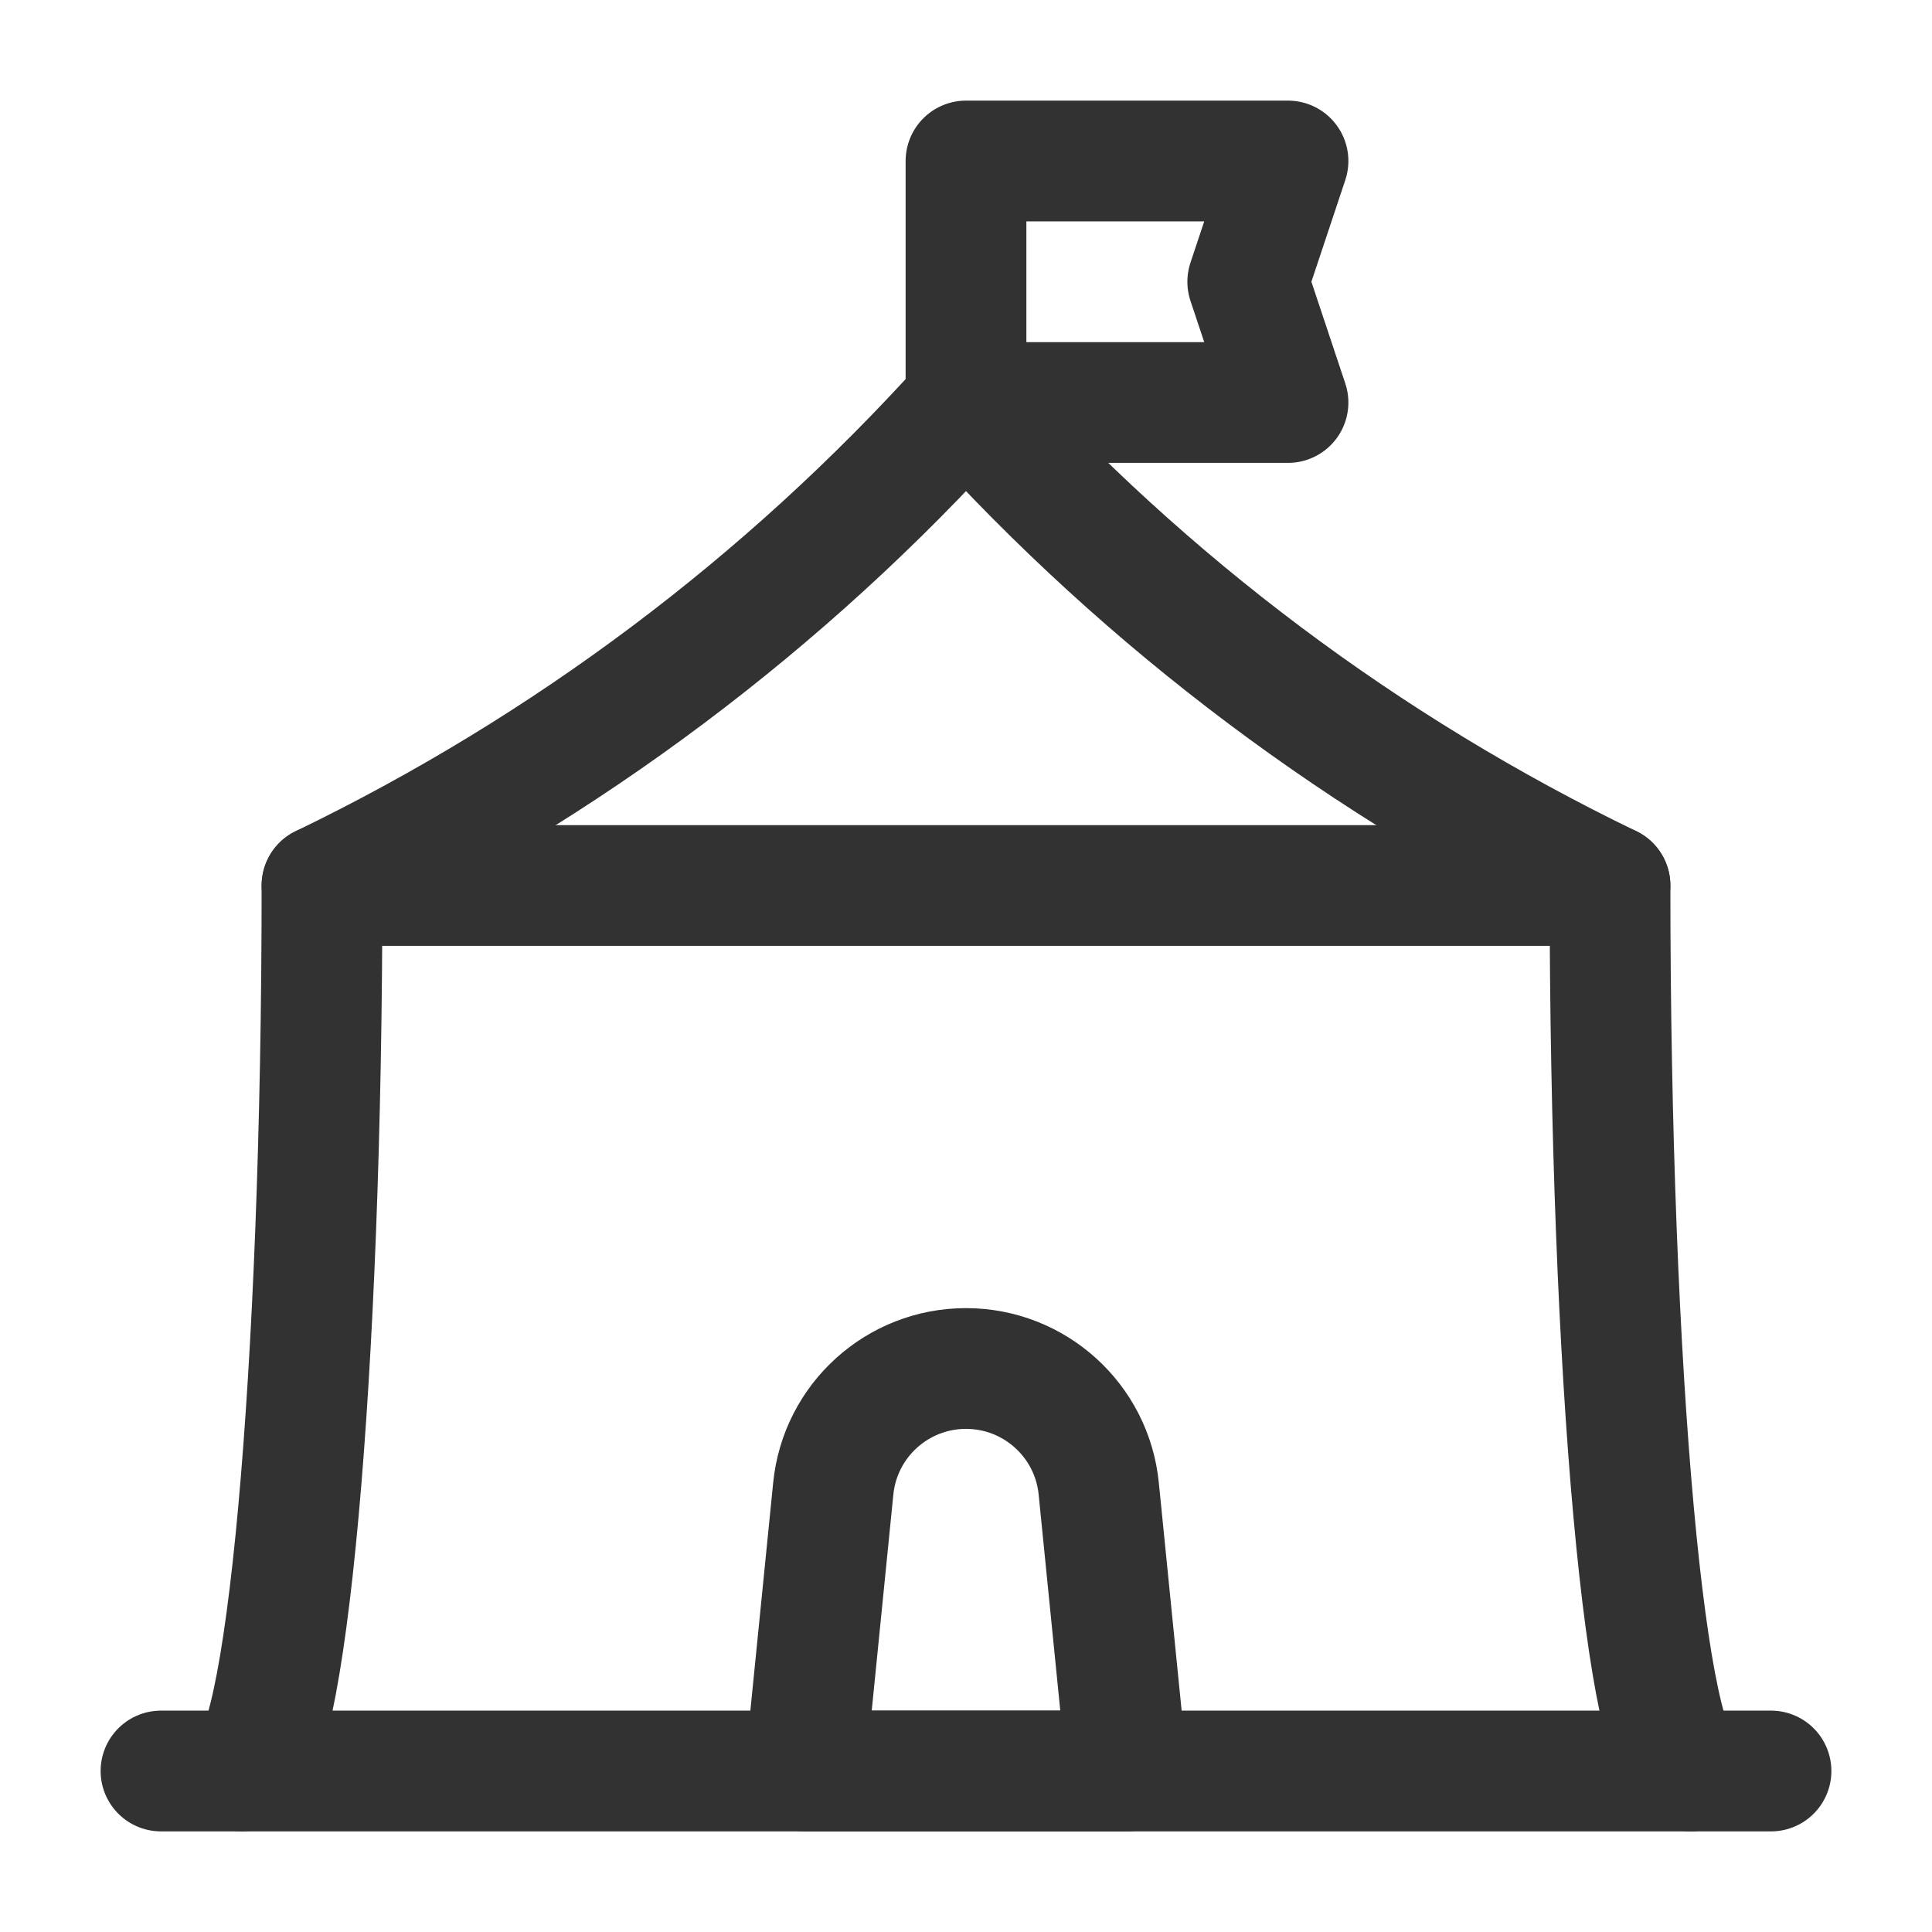
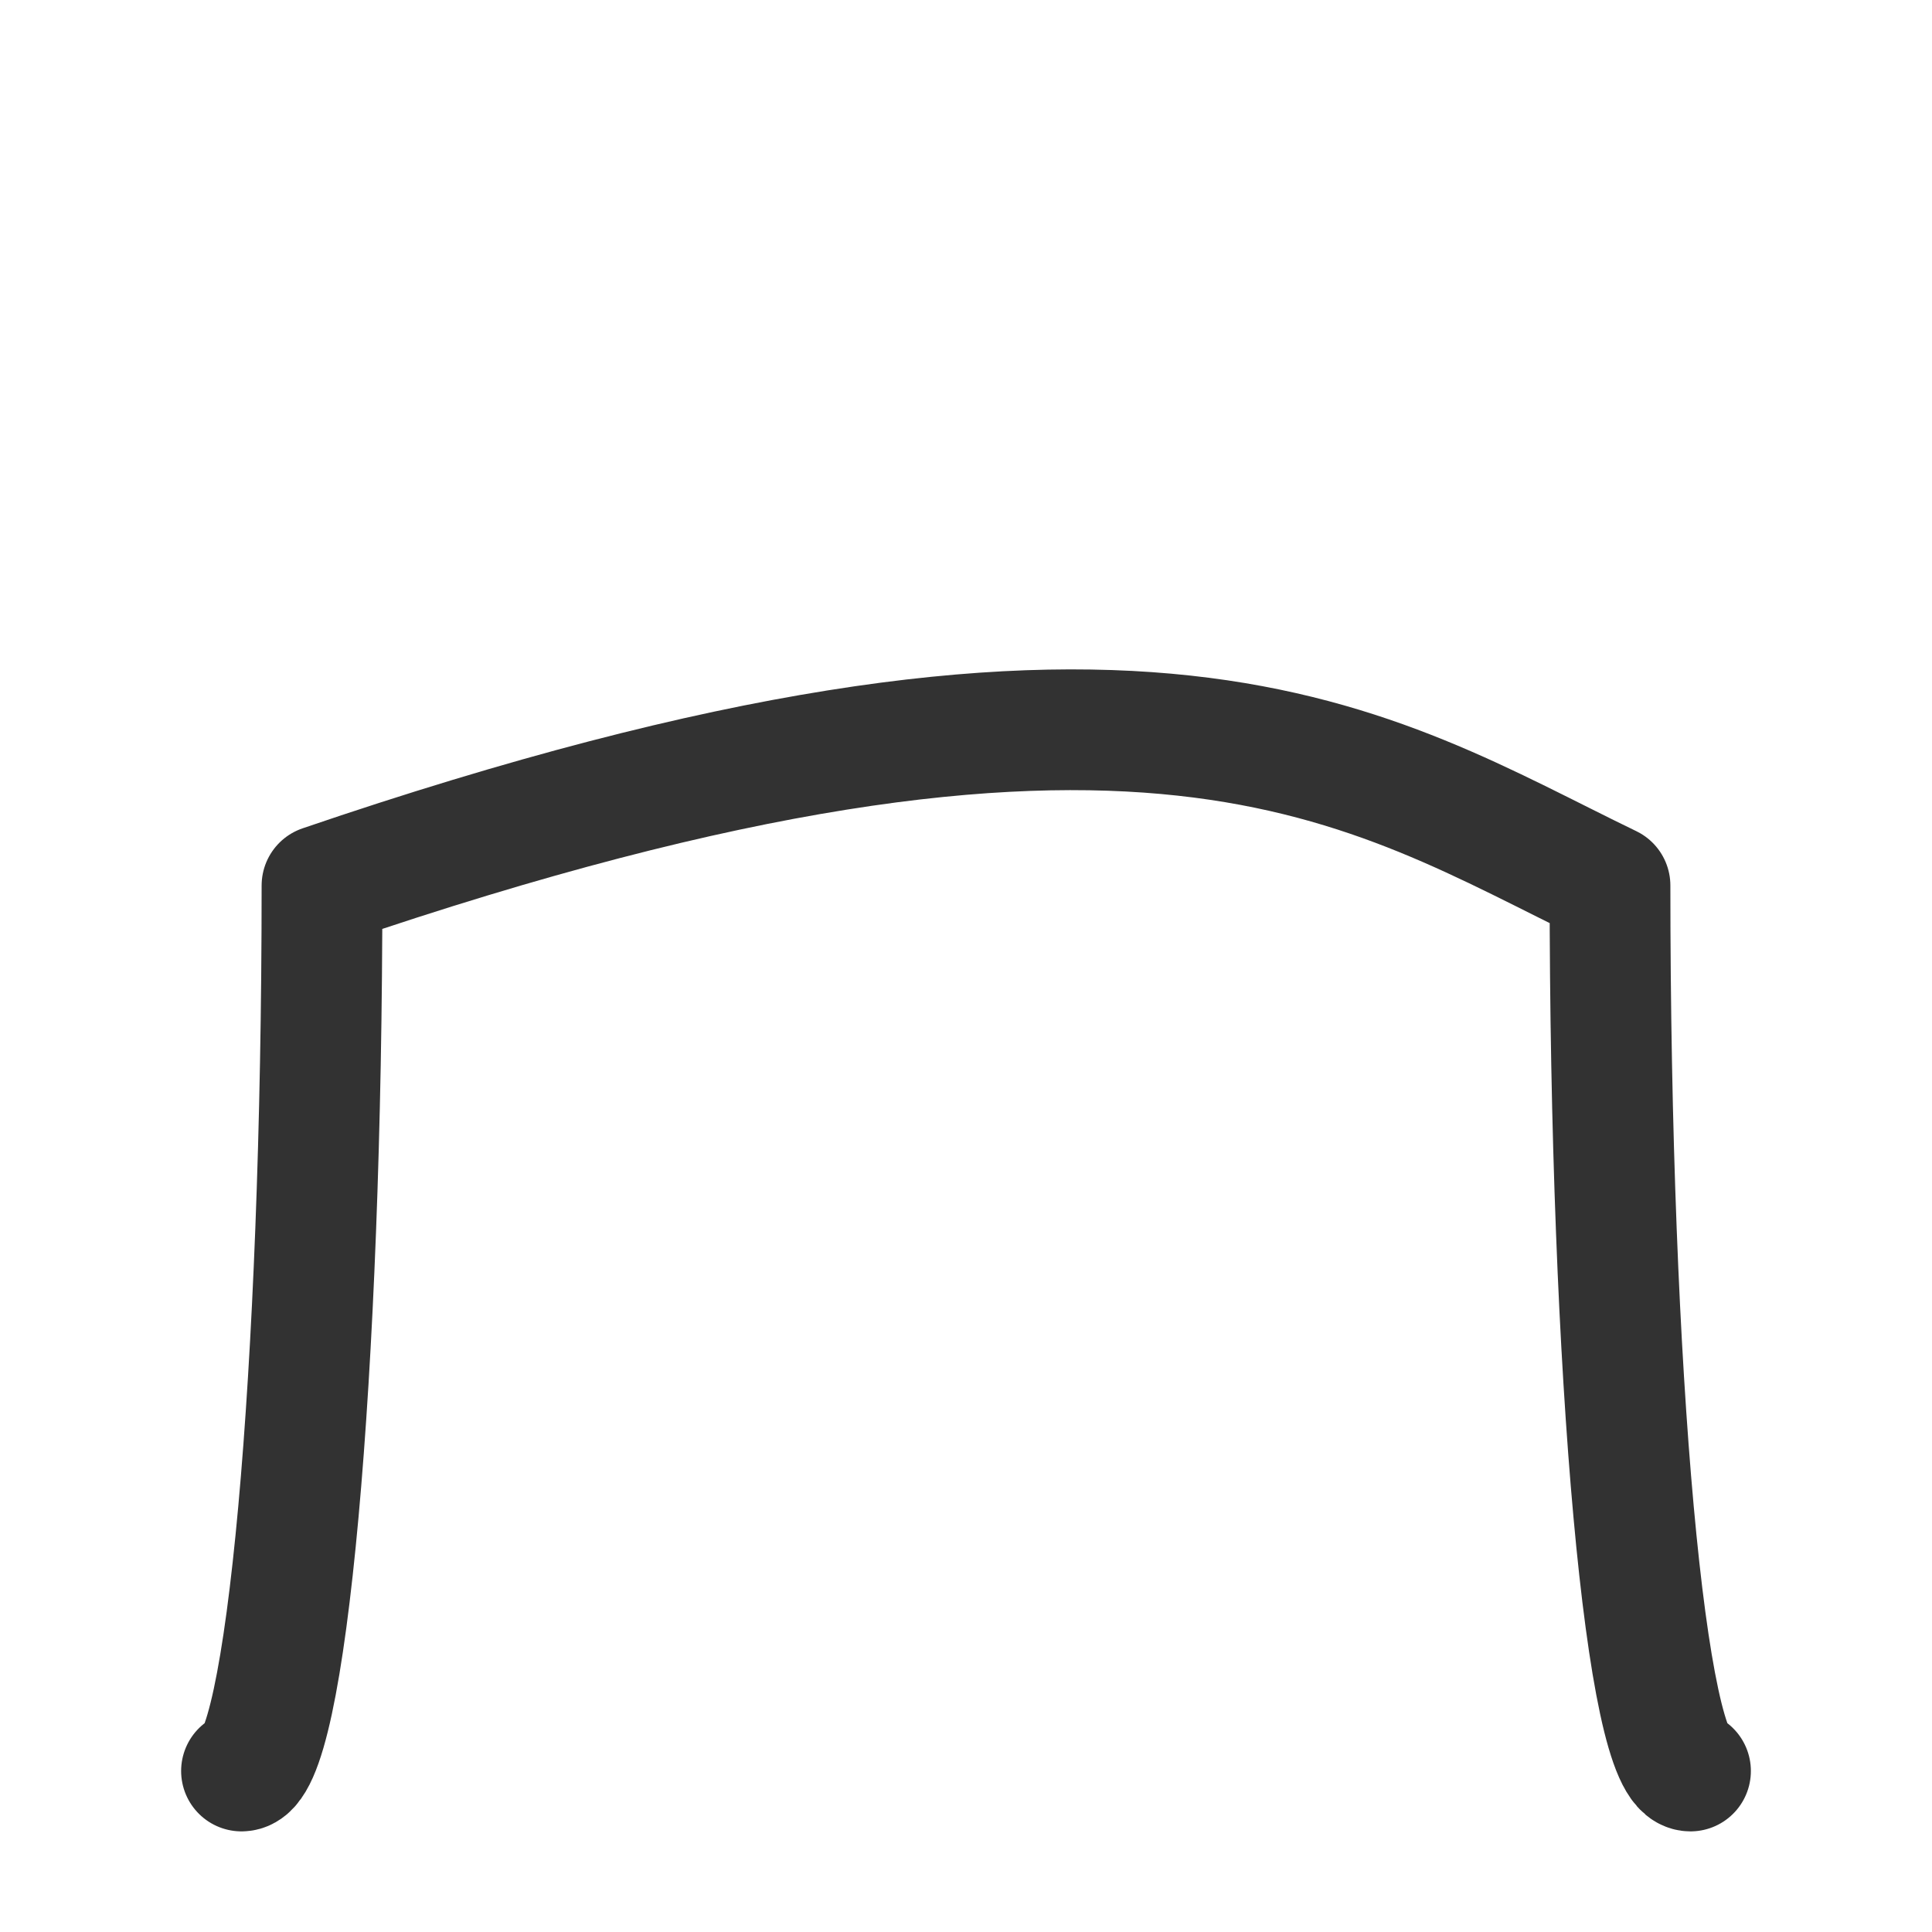
<svg xmlns="http://www.w3.org/2000/svg" width="24" height="24" viewBox="0 0 24 24" fill="none">
-   <path d="M22 22H2" stroke="#323232" stroke-width="1.5" stroke-linecap="round" stroke-linejoin="round" />
-   <path d="M20 11L4 11" stroke="#323232" stroke-width="1.5" stroke-linecap="round" stroke-linejoin="round" />
-   <path d="M3 22C3.552 22 4 17.075 4 11C7.03 9.536 9.747 7.499 12 5C14.253 7.499 16.97 9.536 20 11C20 17.075 20.448 22 21 22" stroke="#323232" stroke-width="1.5" stroke-linecap="round" stroke-linejoin="round" />
-   <path fill-rule="evenodd" clip-rule="evenodd" d="M12 2H16L15.5 3.5L16 5H12V2V2Z" stroke="#323232" stroke-width="1.5" stroke-linecap="round" stroke-linejoin="round" />
-   <path fill-rule="evenodd" clip-rule="evenodd" d="M12 17V17C11.149 17 10.435 17.645 10.351 18.493L10 22H14L13.649 18.493C13.565 17.645 12.851 17 12 17V17Z" stroke="#323232" stroke-width="1.5" stroke-linecap="round" stroke-linejoin="round" />
+   <path d="M3 22C3.552 22 4 17.075 4 11C14.253 7.499 16.97 9.536 20 11C20 17.075 20.448 22 21 22" stroke="#323232" stroke-width="1.5" stroke-linecap="round" stroke-linejoin="round" />
</svg>